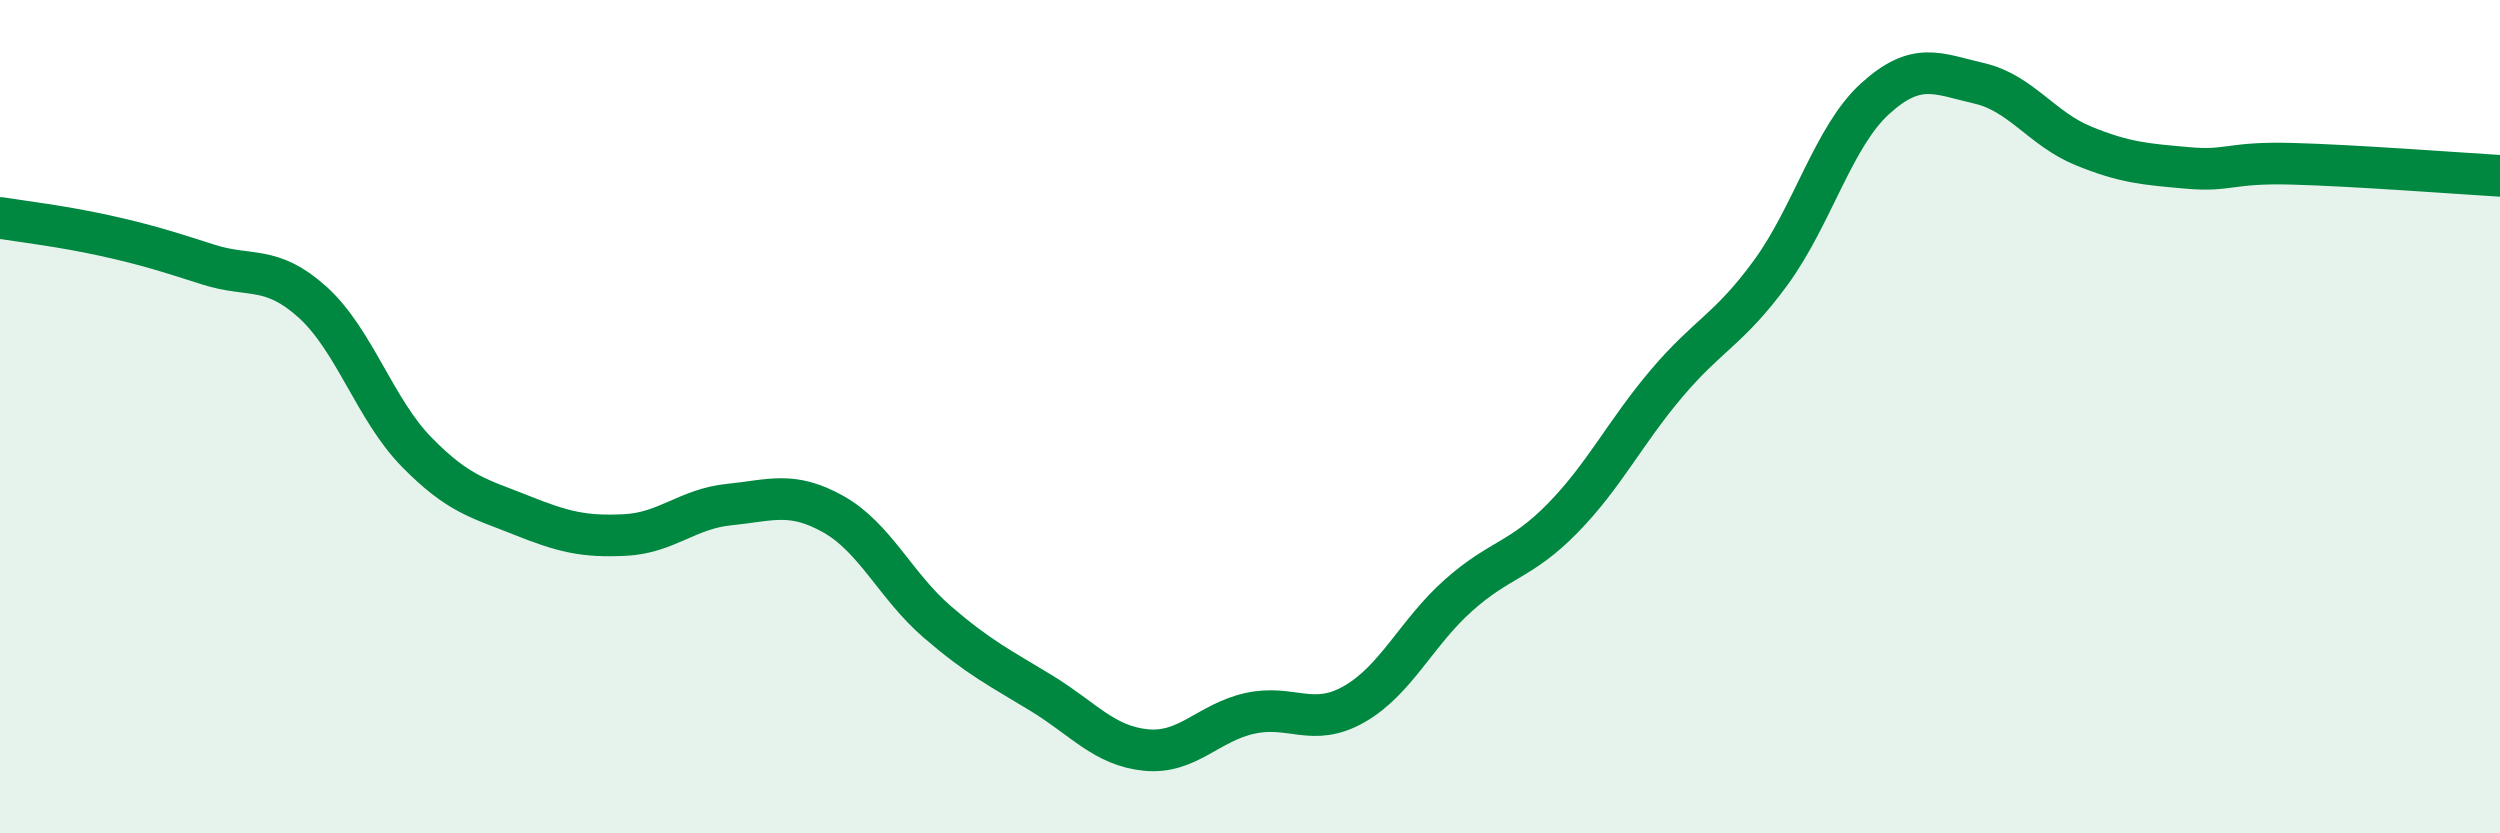
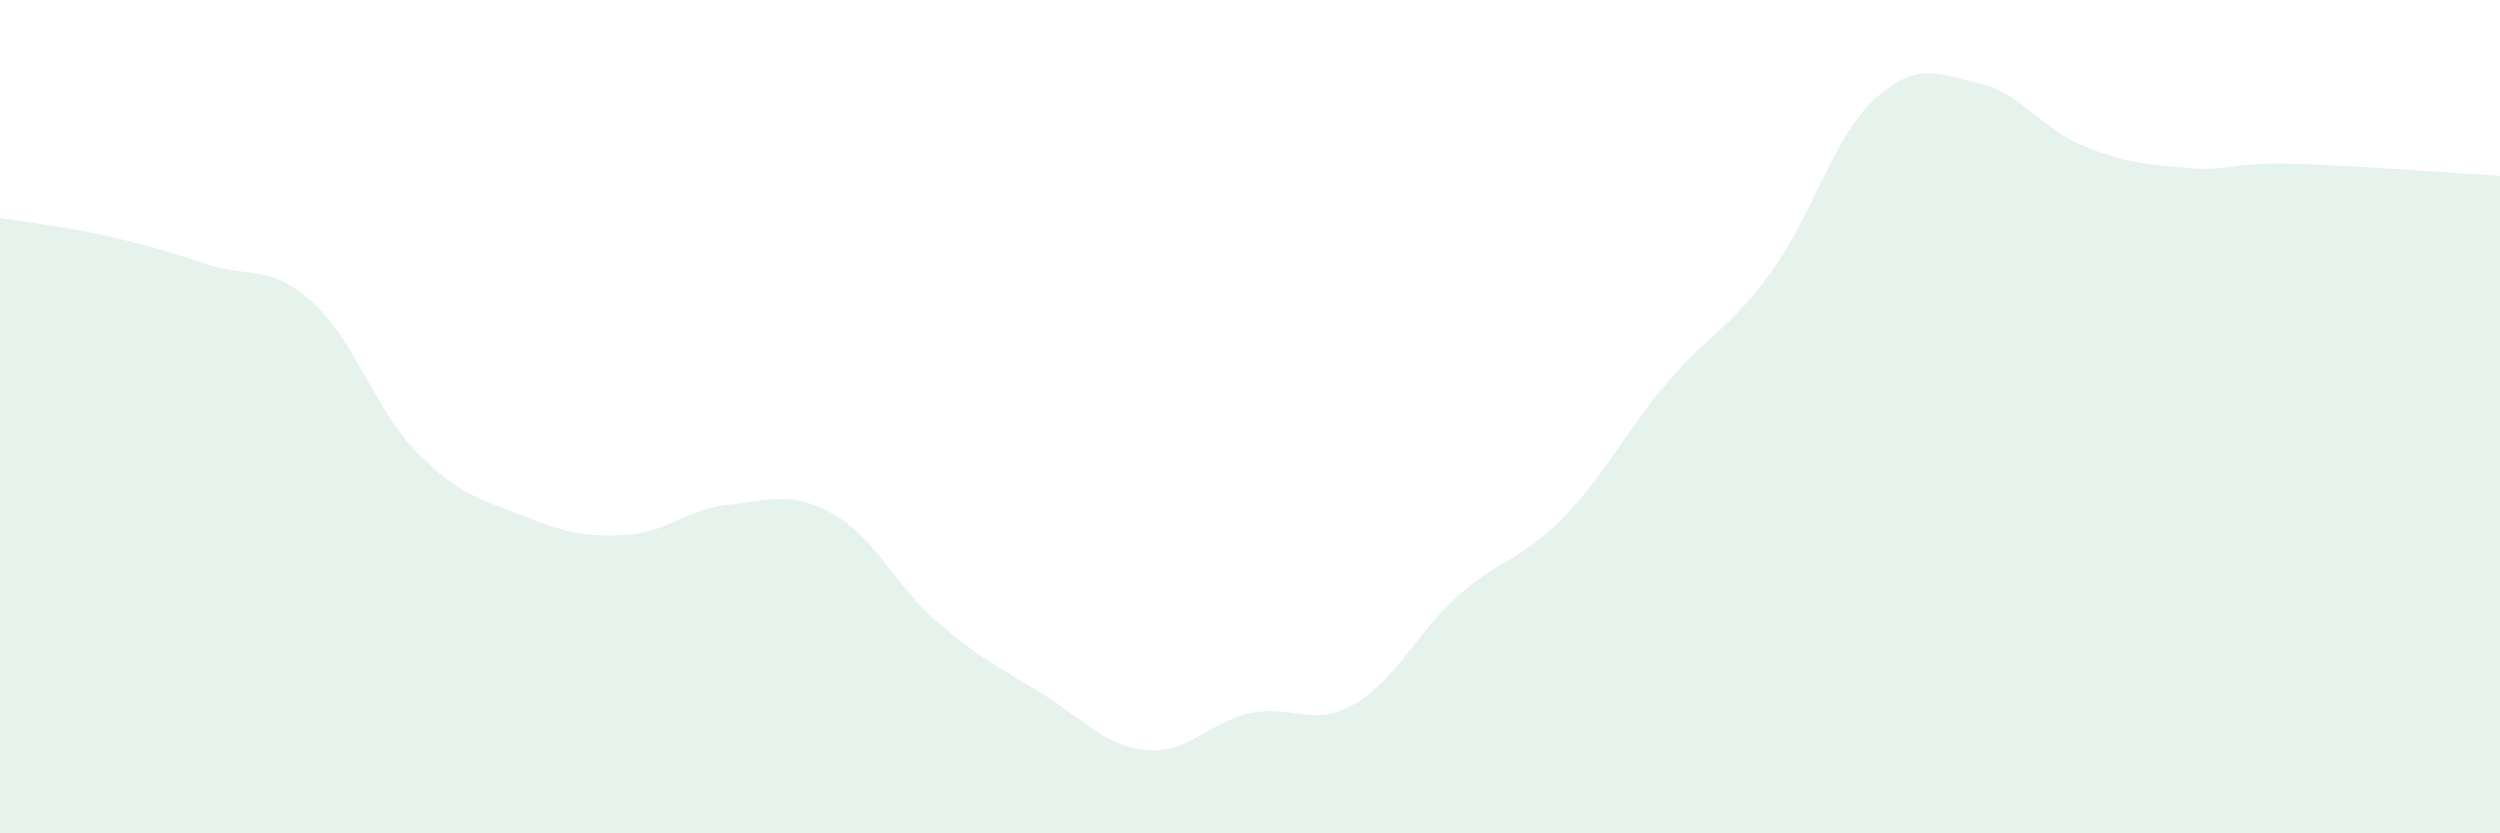
<svg xmlns="http://www.w3.org/2000/svg" width="60" height="20" viewBox="0 0 60 20">
  <path d="M 0,5.23 C 0.5,5.31 1.5,5.43 2.5,5.65 C 3.5,5.87 4,6.03 5,6.35 C 6,6.67 6.5,6.35 7.5,7.25 C 8.5,8.15 9,9.83 10,10.85 C 11,11.87 11.5,11.96 12.5,12.36 C 13.5,12.76 14,12.89 15,12.84 C 16,12.79 16.5,12.21 17.5,12.11 C 18.5,12.01 19,11.78 20,12.34 C 21,12.9 21.5,14.07 22.5,14.93 C 23.5,15.79 24,16.03 25,16.64 C 26,17.25 26.5,17.9 27.5,18 C 28.5,18.1 29,17.34 30,17.12 C 31,16.9 31.5,17.47 32.5,16.9 C 33.5,16.33 34,15.18 35,14.29 C 36,13.4 36.5,13.46 37.5,12.44 C 38.5,11.42 39,10.38 40,9.2 C 41,8.02 41.5,7.91 42.5,6.54 C 43.5,5.17 44,3.28 45,2.37 C 46,1.46 46.5,1.77 47.5,2 C 48.5,2.23 49,3.09 50,3.5 C 51,3.91 51.5,3.94 52.5,4.03 C 53.5,4.12 53.5,3.89 55,3.93 C 56.5,3.97 59,4.16 60,4.22L60 20L0 20Z" fill="#008740" opacity="0.1" stroke-linecap="round" stroke-linejoin="round" />
-   <path d="M 0,5.23 C 0.5,5.31 1.5,5.43 2.5,5.65 C 3.5,5.87 4,6.03 5,6.35 C 6,6.67 6.5,6.35 7.5,7.25 C 8.5,8.15 9,9.83 10,10.85 C 11,11.87 11.5,11.96 12.5,12.36 C 13.5,12.76 14,12.89 15,12.84 C 16,12.79 16.5,12.21 17.5,12.11 C 18.5,12.01 19,11.78 20,12.34 C 21,12.9 21.5,14.07 22.5,14.93 C 23.5,15.79 24,16.03 25,16.64 C 26,17.25 26.5,17.9 27.5,18 C 28.5,18.1 29,17.34 30,17.12 C 31,16.9 31.5,17.47 32.5,16.9 C 33.5,16.33 34,15.18 35,14.29 C 36,13.4 36.5,13.46 37.5,12.44 C 38.5,11.42 39,10.38 40,9.2 C 41,8.02 41.5,7.91 42.5,6.54 C 43.5,5.17 44,3.28 45,2.37 C 46,1.46 46.5,1.77 47.5,2 C 48.5,2.23 49,3.09 50,3.5 C 51,3.91 51.5,3.94 52.5,4.03 C 53.5,4.12 53.5,3.89 55,3.93 C 56.5,3.97 59,4.16 60,4.22" stroke="#008740" stroke-width="1" fill="none" stroke-linecap="round" stroke-linejoin="round" />
</svg>